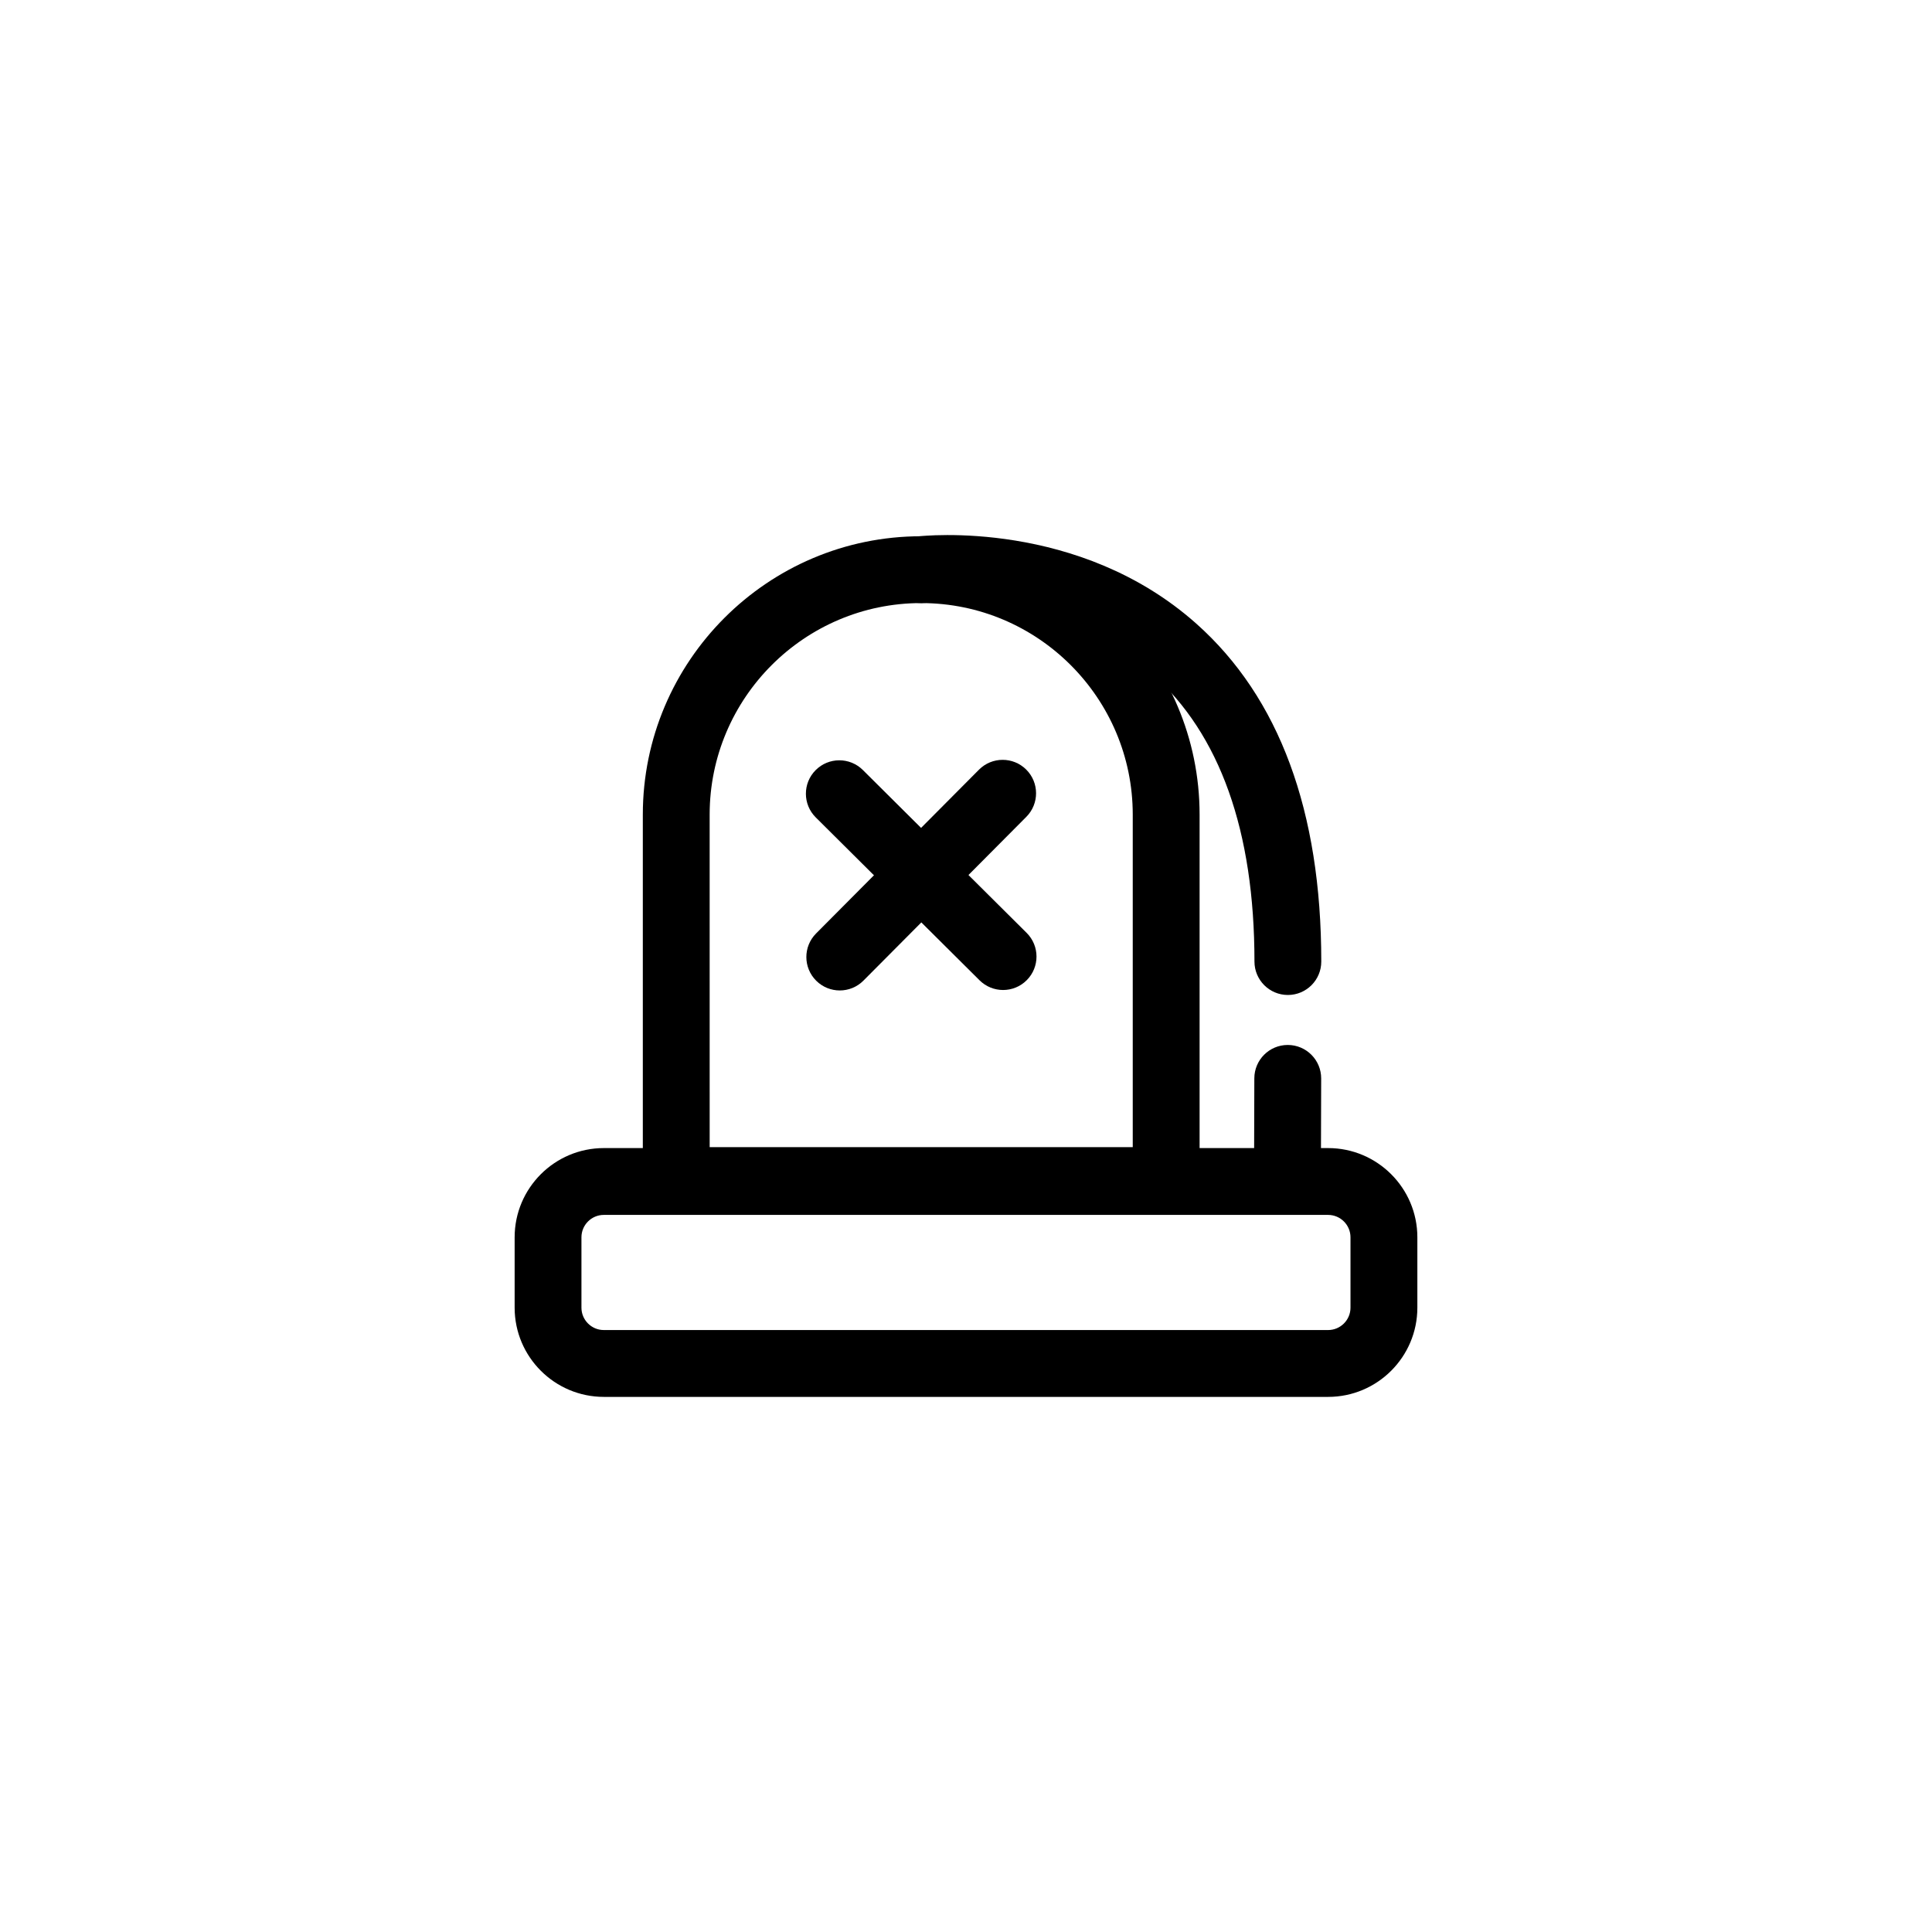
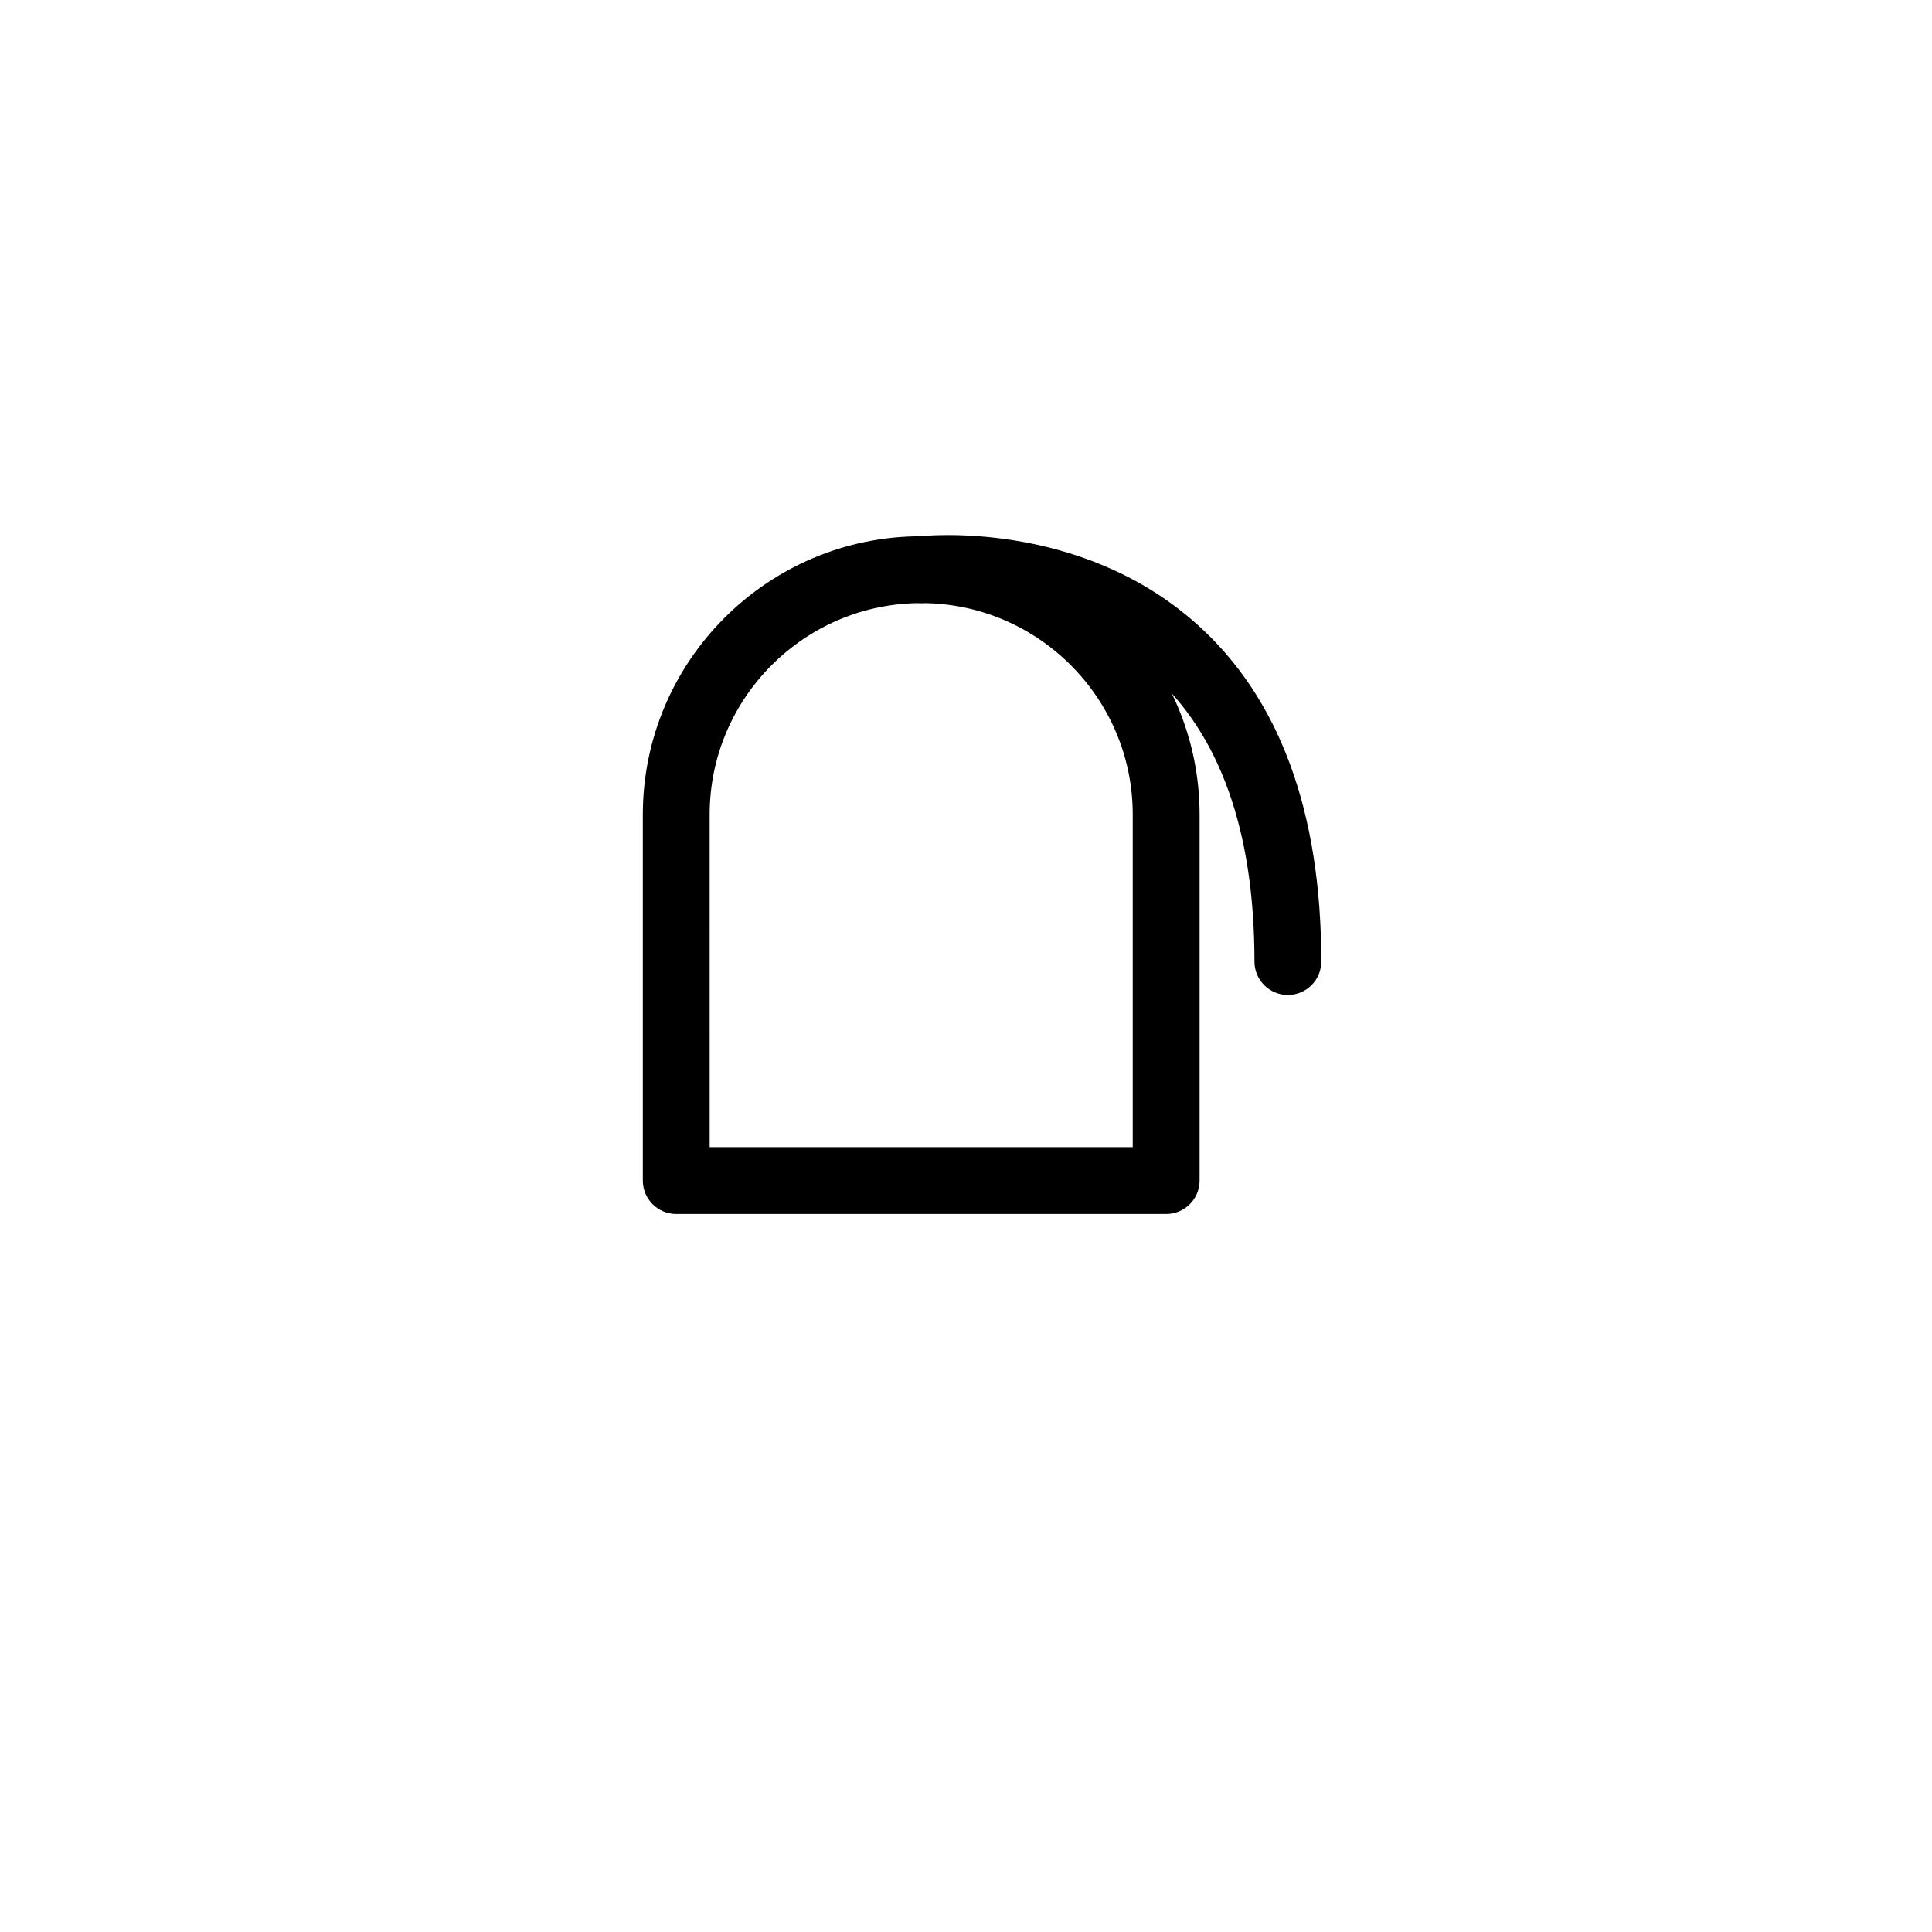
<svg xmlns="http://www.w3.org/2000/svg" fill="#000000" width="800px" height="800px" version="1.1" viewBox="144 144 512 512">
  <g>
-     <path d="m495.97 514.19h-191.94c-13.035 0-23.645-10.605-23.645-23.645v-18.648c0-13.039 10.605-23.645 23.645-23.645h191.94c13.039 0 23.645 10.605 23.645 23.645v18.648c0 13.039-10.605 23.645-23.645 23.645zm-191.95-48.227c-3.269 0-5.93 2.66-5.93 5.934v18.648c0 3.269 2.66 5.93 5.93 5.93h191.94c3.273 0 5.934-2.66 5.934-5.93v-18.648c0-3.269-2.66-5.934-5.934-5.934z" />
-     <path d="m366.55 406.48c-2.258 0-4.516-0.859-6.246-2.578-3.469-3.449-3.484-9.055-0.035-12.523l43.164-43.402c3.449-3.469 9.055-3.484 12.523-0.035s3.484 9.055 0.035 12.523l-43.164 43.402c-1.73 1.742-4.004 2.613-6.277 2.613z" />
-     <path d="m409.83 406.36c-2.258 0-4.516-0.859-6.246-2.578l-43.402-43.16c-3.469-3.449-3.484-9.055-0.035-12.523s9.055-3.484 12.523-0.035l43.402 43.16c3.469 3.449 3.484 9.055 0.035 12.523-1.727 1.742-4.004 2.613-6.277 2.613z" />
    <path d="m485.3 407.68c-4.891 0-8.855-3.965-8.855-8.855 0-34.578-9.137-60.246-27.164-76.301-25.273-22.512-59.785-18.801-60.133-18.758-4.875 0.562-9.254-2.918-9.82-7.777-0.562-4.859 2.918-9.254 7.777-9.82 1.734-0.203 42.812-4.609 73.953 23.125 21.961 19.559 33.094 49.68 33.094 89.527 0.004 4.894-3.961 8.859-8.852 8.859z" />
-     <path d="m485.2 463.32h-0.027c-4.891-0.016-8.844-3.992-8.832-8.883l0.07-24.68c0.016-4.883 3.977-8.832 8.855-8.832h0.027c4.891 0.016 8.844 3.992 8.832 8.883l-0.07 24.68c-0.016 4.883-3.977 8.832-8.855 8.832z" />
    <path d="m453.05 465.72h-129.84c-4.891 0-8.855-3.965-8.855-8.855v-96.98c0-40.68 33.094-73.773 73.773-73.773h0.012 0.004c40.672 0.008 73.762 33.102 73.762 73.773v96.98c-0.004 4.891-3.969 8.855-8.859 8.855zm-120.98-17.711h112.12v-88.125c0-30.914-25.148-56.062-56.062-56.062-30.914 0-56.062 25.148-56.062 56.062z" />
  </g>
</svg>